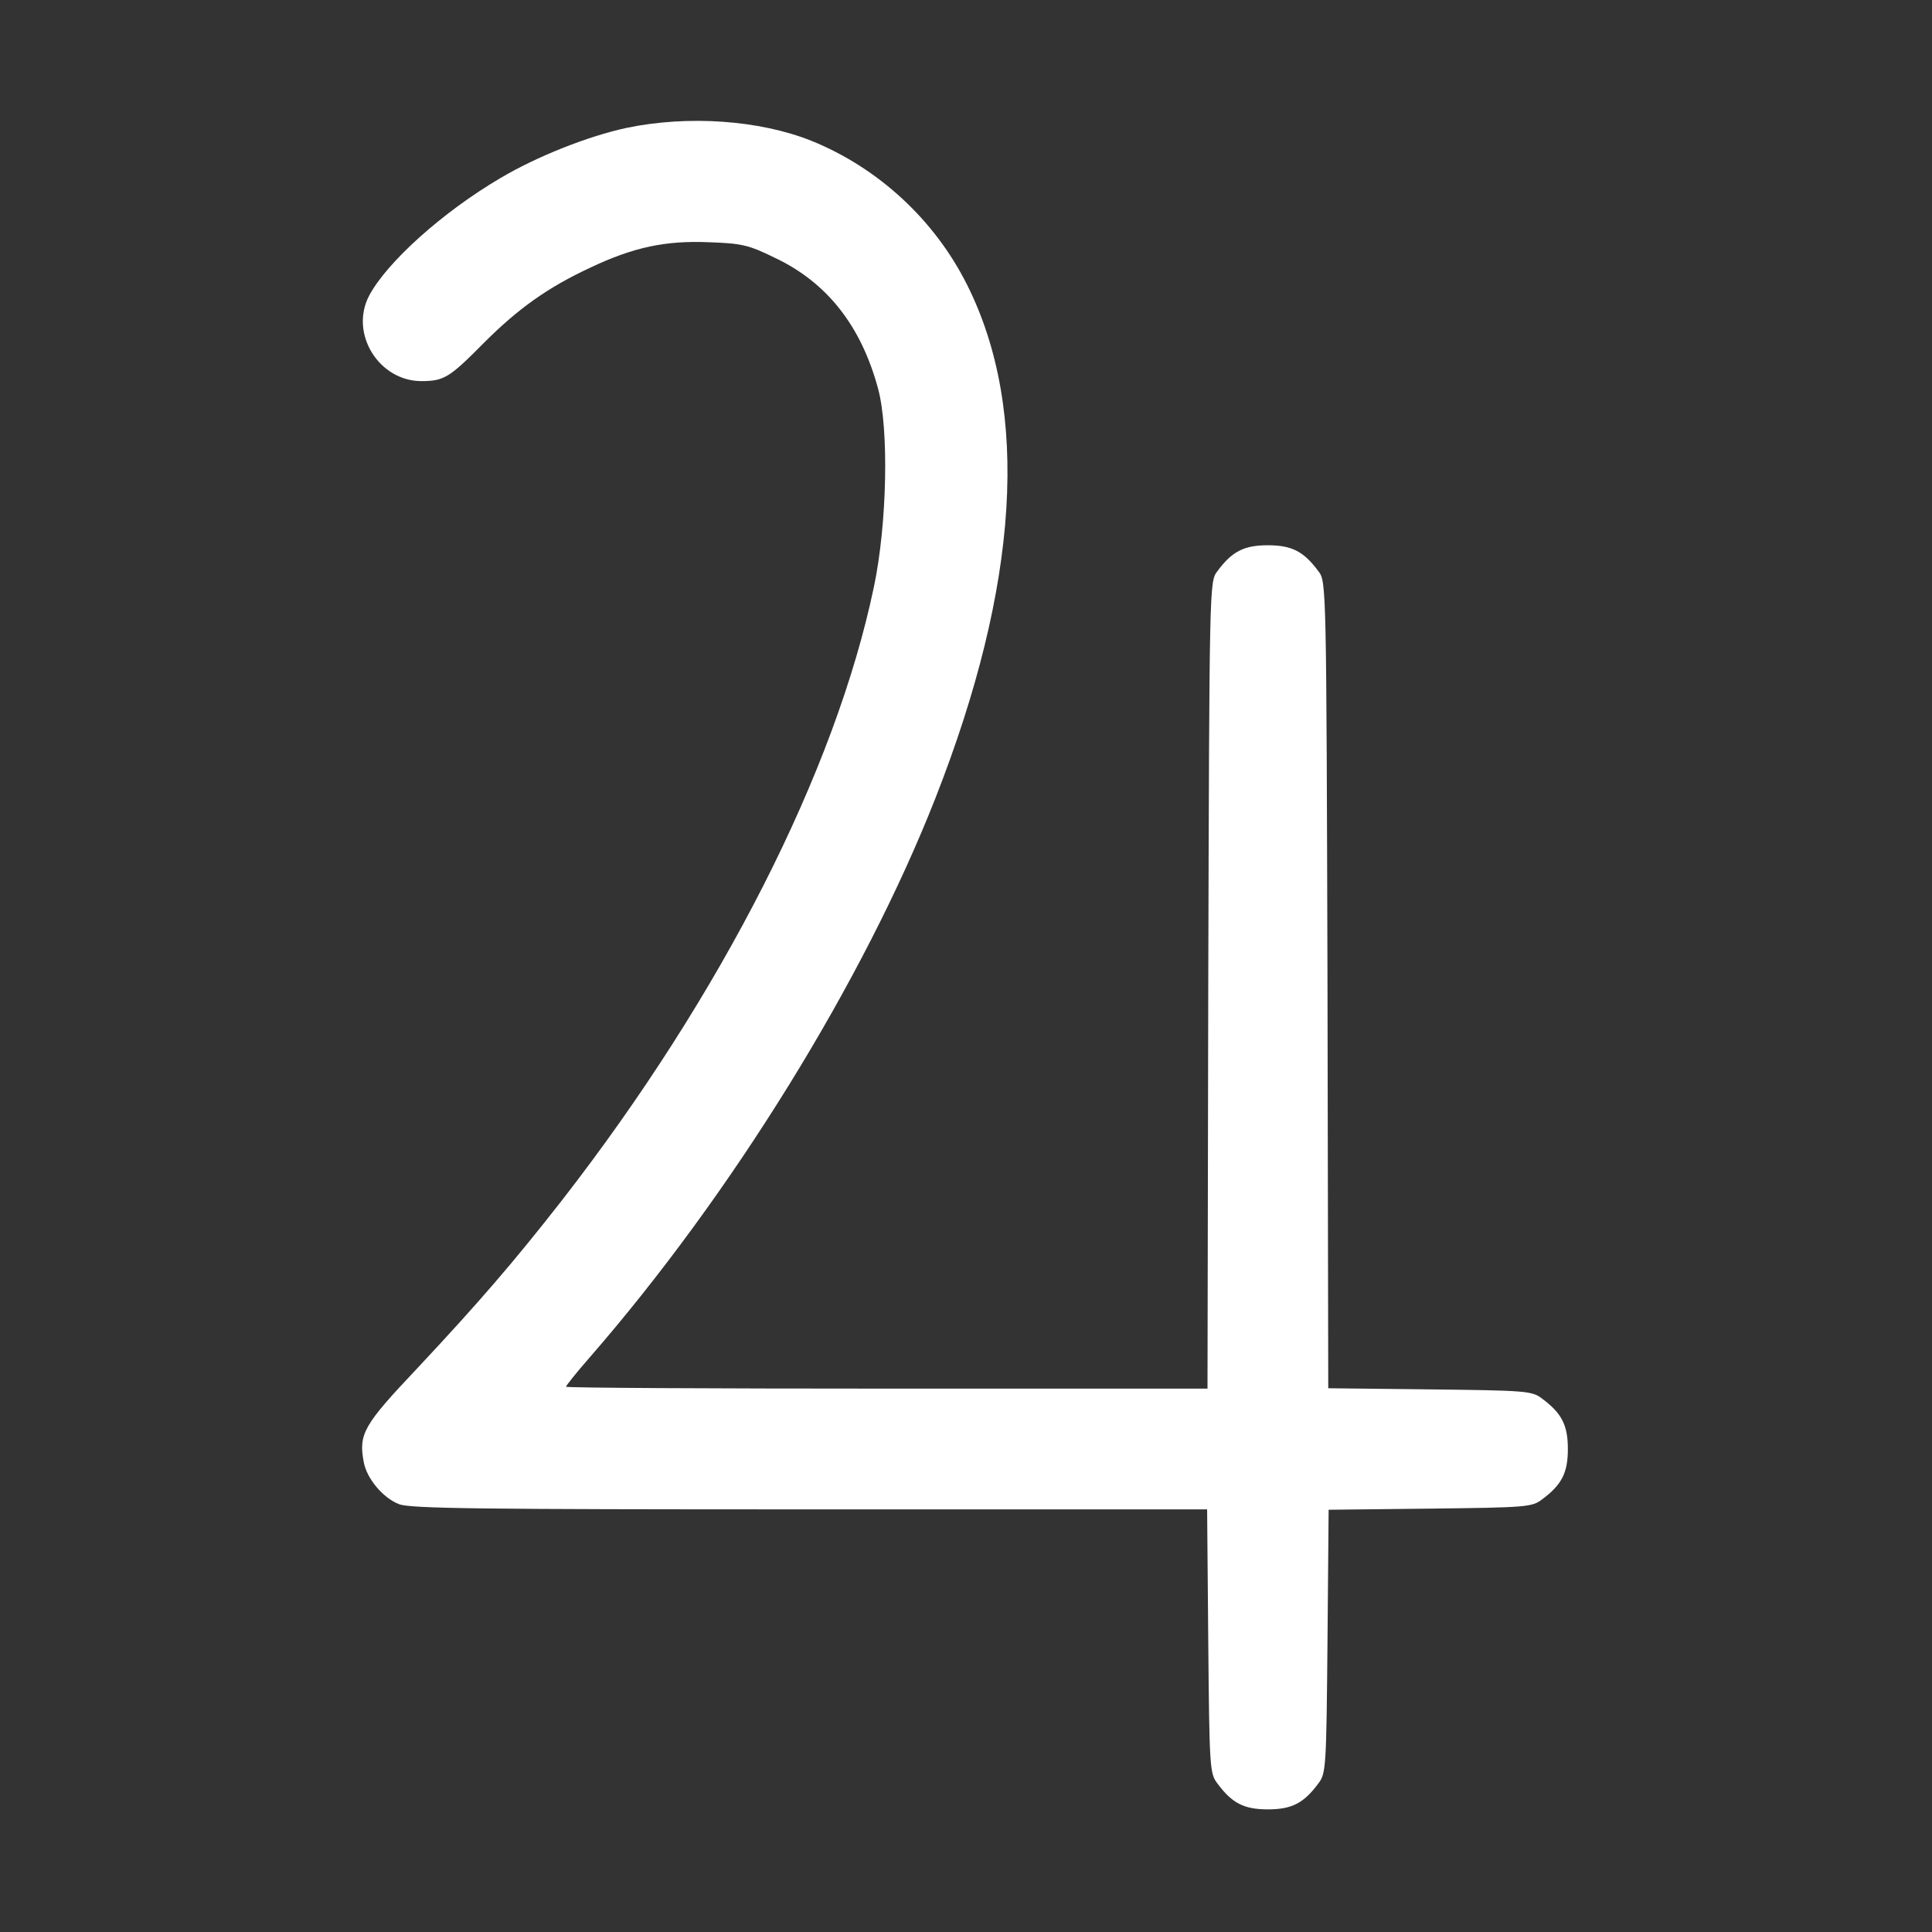
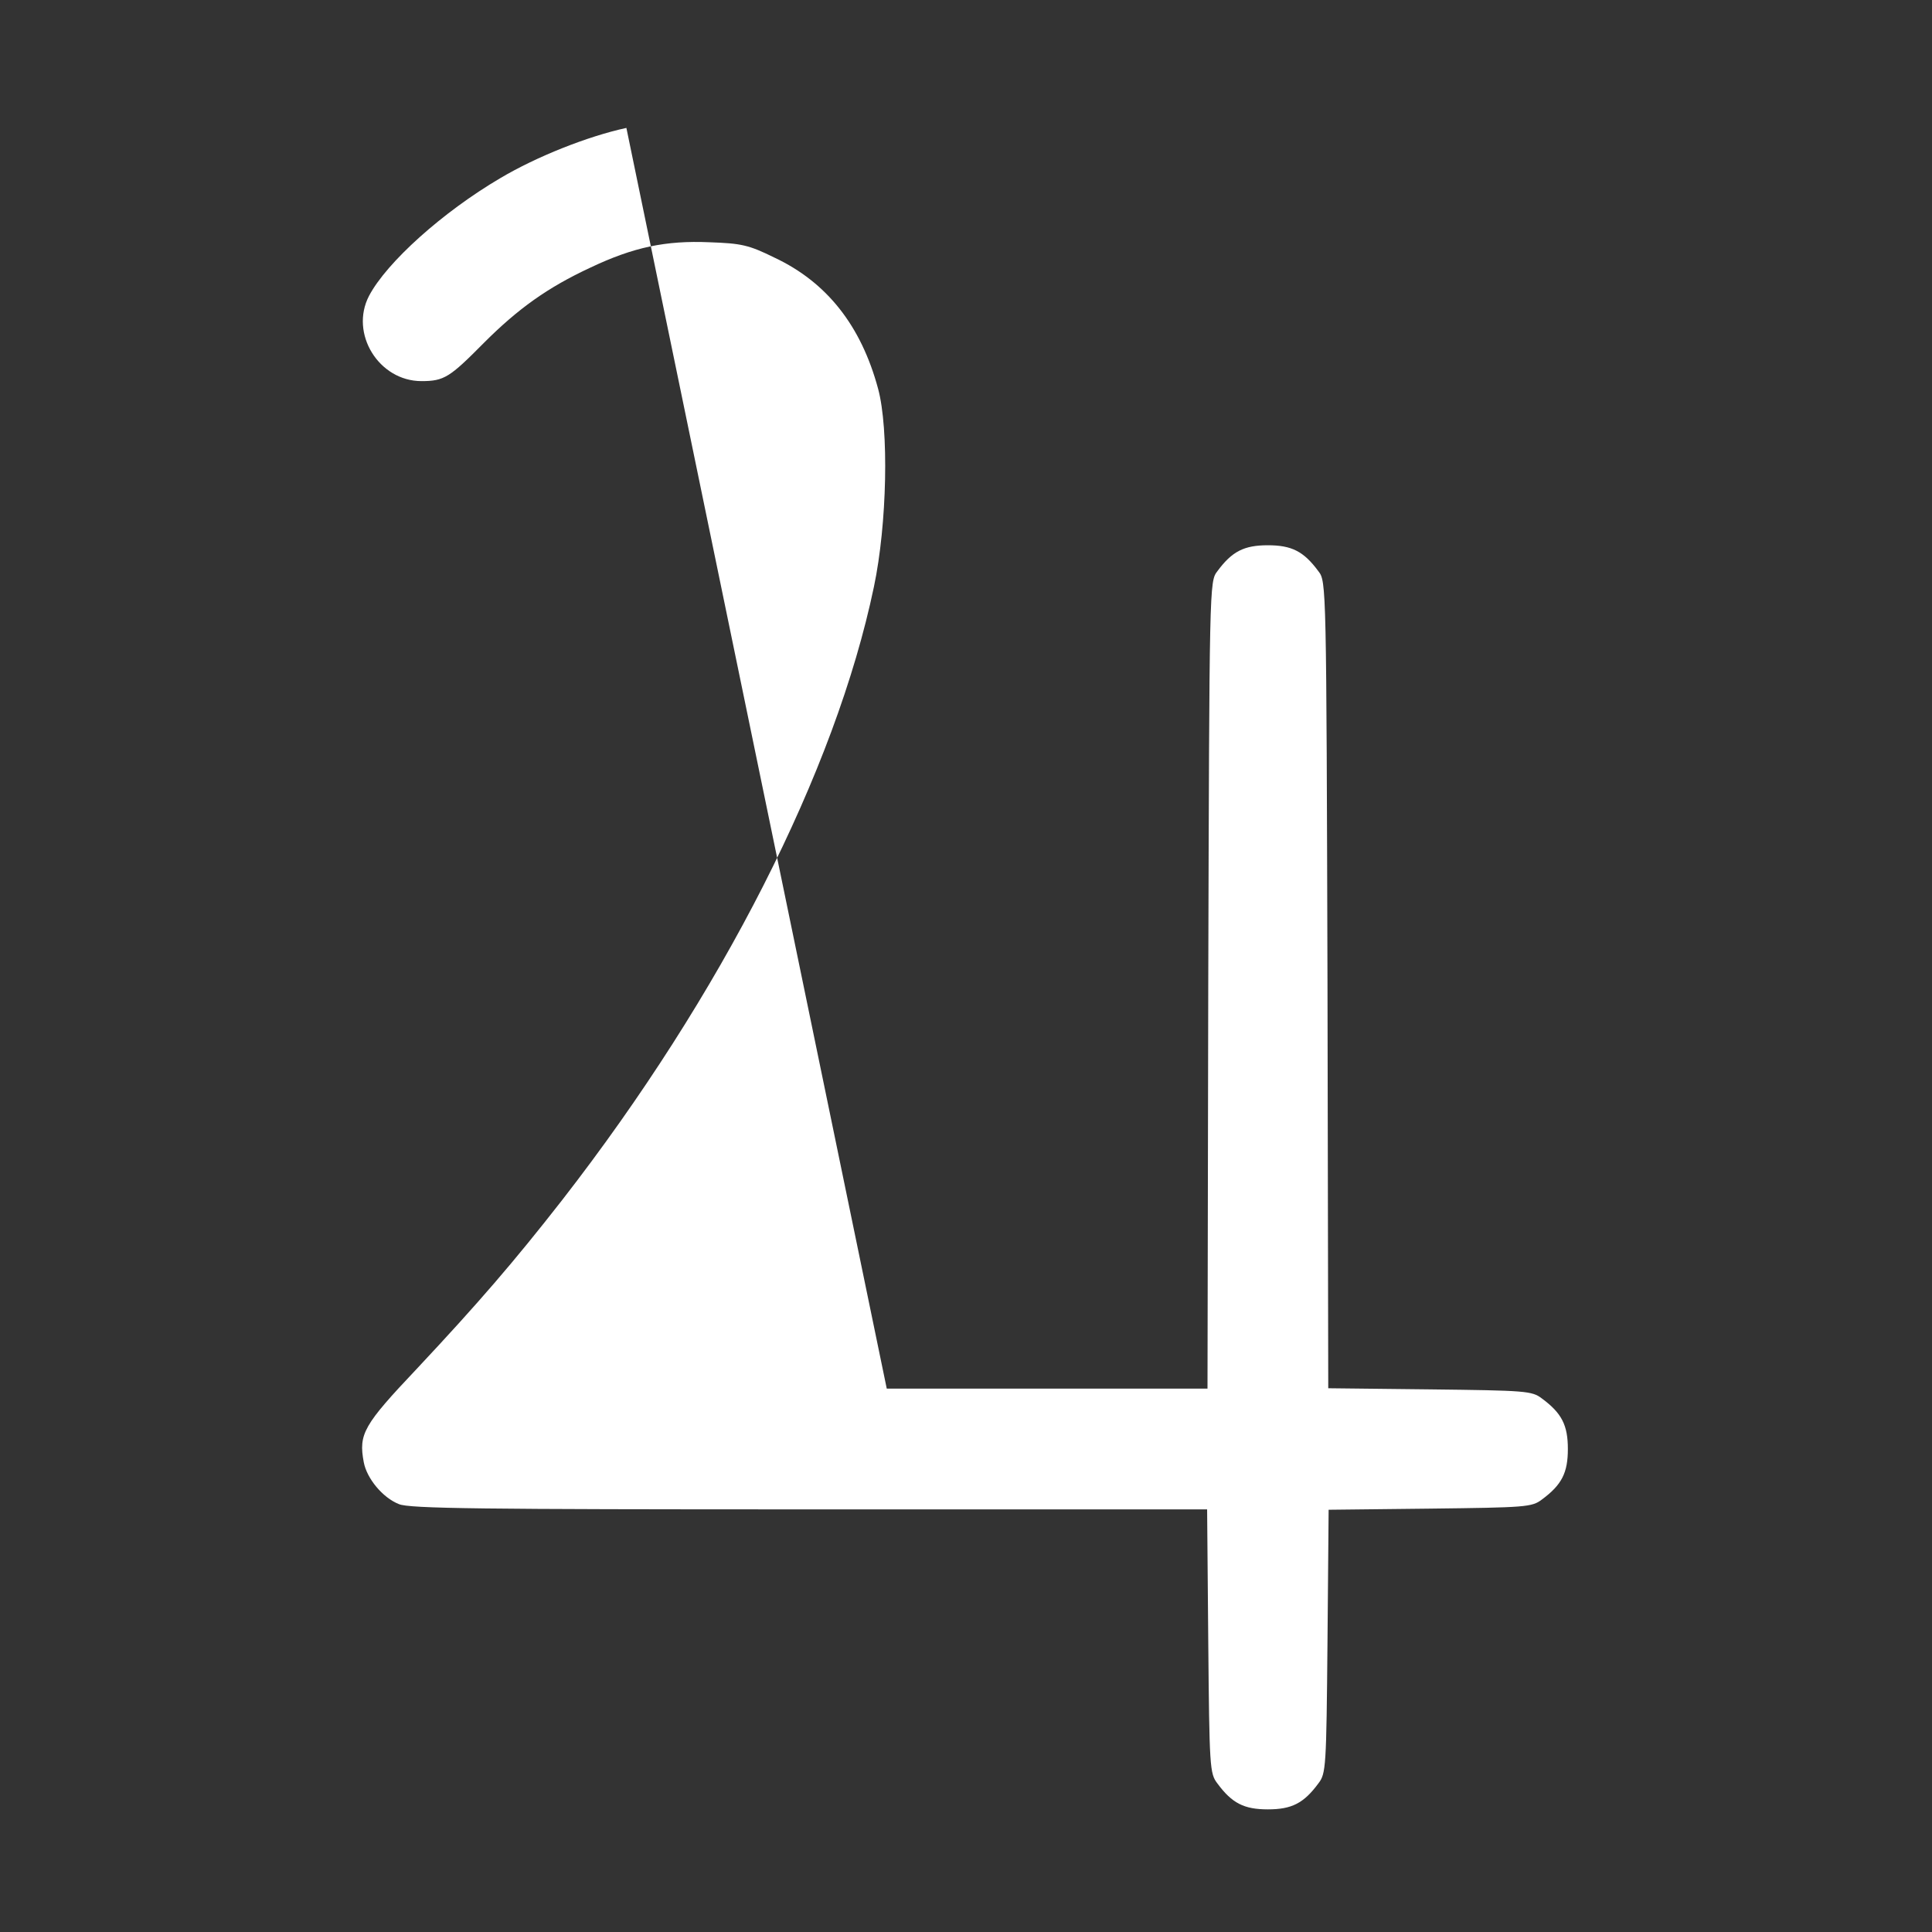
<svg xmlns="http://www.w3.org/2000/svg" version="1.0" width="512pt" height="512pt" viewBox="0 0 512 512" preserveAspectRatio="xMidYMid meet">
  <rect x="0" y="0" width="512" height="512" fill="#333333" stroke="none" />
  <g transform="translate(0,512) scale(0.1,-0.1)" fill="#fff" stroke="none">
-     <path d="M1660 4781 c-102 -22 -238 -76 -334 -133 -153 -90 -301 -223 -348 -312 -52 -100 26 -226 139 -226 60 0 75 10 165 101 91 91 169 147 283 200 114 54 199 72 315 67 85 -3 104 -7 173 -41 138 -65 229 -180 274 -347 29 -107 24 -359 -11 -525 -102 -488 -404 -1082 -826 -1625 -128 -164 -223 -274 -385 -447 -142 -150 -155 -173 -141 -248 8 -43 50 -94 93 -111 27 -12 219 -14 1087 -14 l1055 0 3 -349 c3 -335 4 -351 24 -377 39 -53 71 -69 134 -69 63 0 95 16 134 69 20 26 21 42 24 376 l3 349 269 3 c253 3 270 4 296 24 53 39 69 71 69 134 0 63 -16 95 -69 134 -26 20 -43 21 -297 24 l-269 3 -2 1069 c-3 1062 -3 1069 -24 1096 -39 53 -71 69 -134 69 -63 0 -95 -16 -134 -69 -21 -27 -21 -34 -24 -1097 l-2 -1069 -850 0 c-468 0 -850 2 -850 5 0 3 28 38 63 78 376 432 726 998 916 1482 222 565 251 1027 84 1360 -86 172 -235 310 -413 382 -138 55 -327 68 -490 34z" />
+     <path d="M1660 4781 c-102 -22 -238 -76 -334 -133 -153 -90 -301 -223 -348 -312 -52 -100 26 -226 139 -226 60 0 75 10 165 101 91 91 169 147 283 200 114 54 199 72 315 67 85 -3 104 -7 173 -41 138 -65 229 -180 274 -347 29 -107 24 -359 -11 -525 -102 -488 -404 -1082 -826 -1625 -128 -164 -223 -274 -385 -447 -142 -150 -155 -173 -141 -248 8 -43 50 -94 93 -111 27 -12 219 -14 1087 -14 l1055 0 3 -349 c3 -335 4 -351 24 -377 39 -53 71 -69 134 -69 63 0 95 16 134 69 20 26 21 42 24 376 l3 349 269 3 c253 3 270 4 296 24 53 39 69 71 69 134 0 63 -16 95 -69 134 -26 20 -43 21 -297 24 l-269 3 -2 1069 c-3 1062 -3 1069 -24 1096 -39 53 -71 69 -134 69 -63 0 -95 -16 -134 -69 -21 -27 -21 -34 -24 -1097 l-2 -1069 -850 0 z" />
  </g>
</svg>